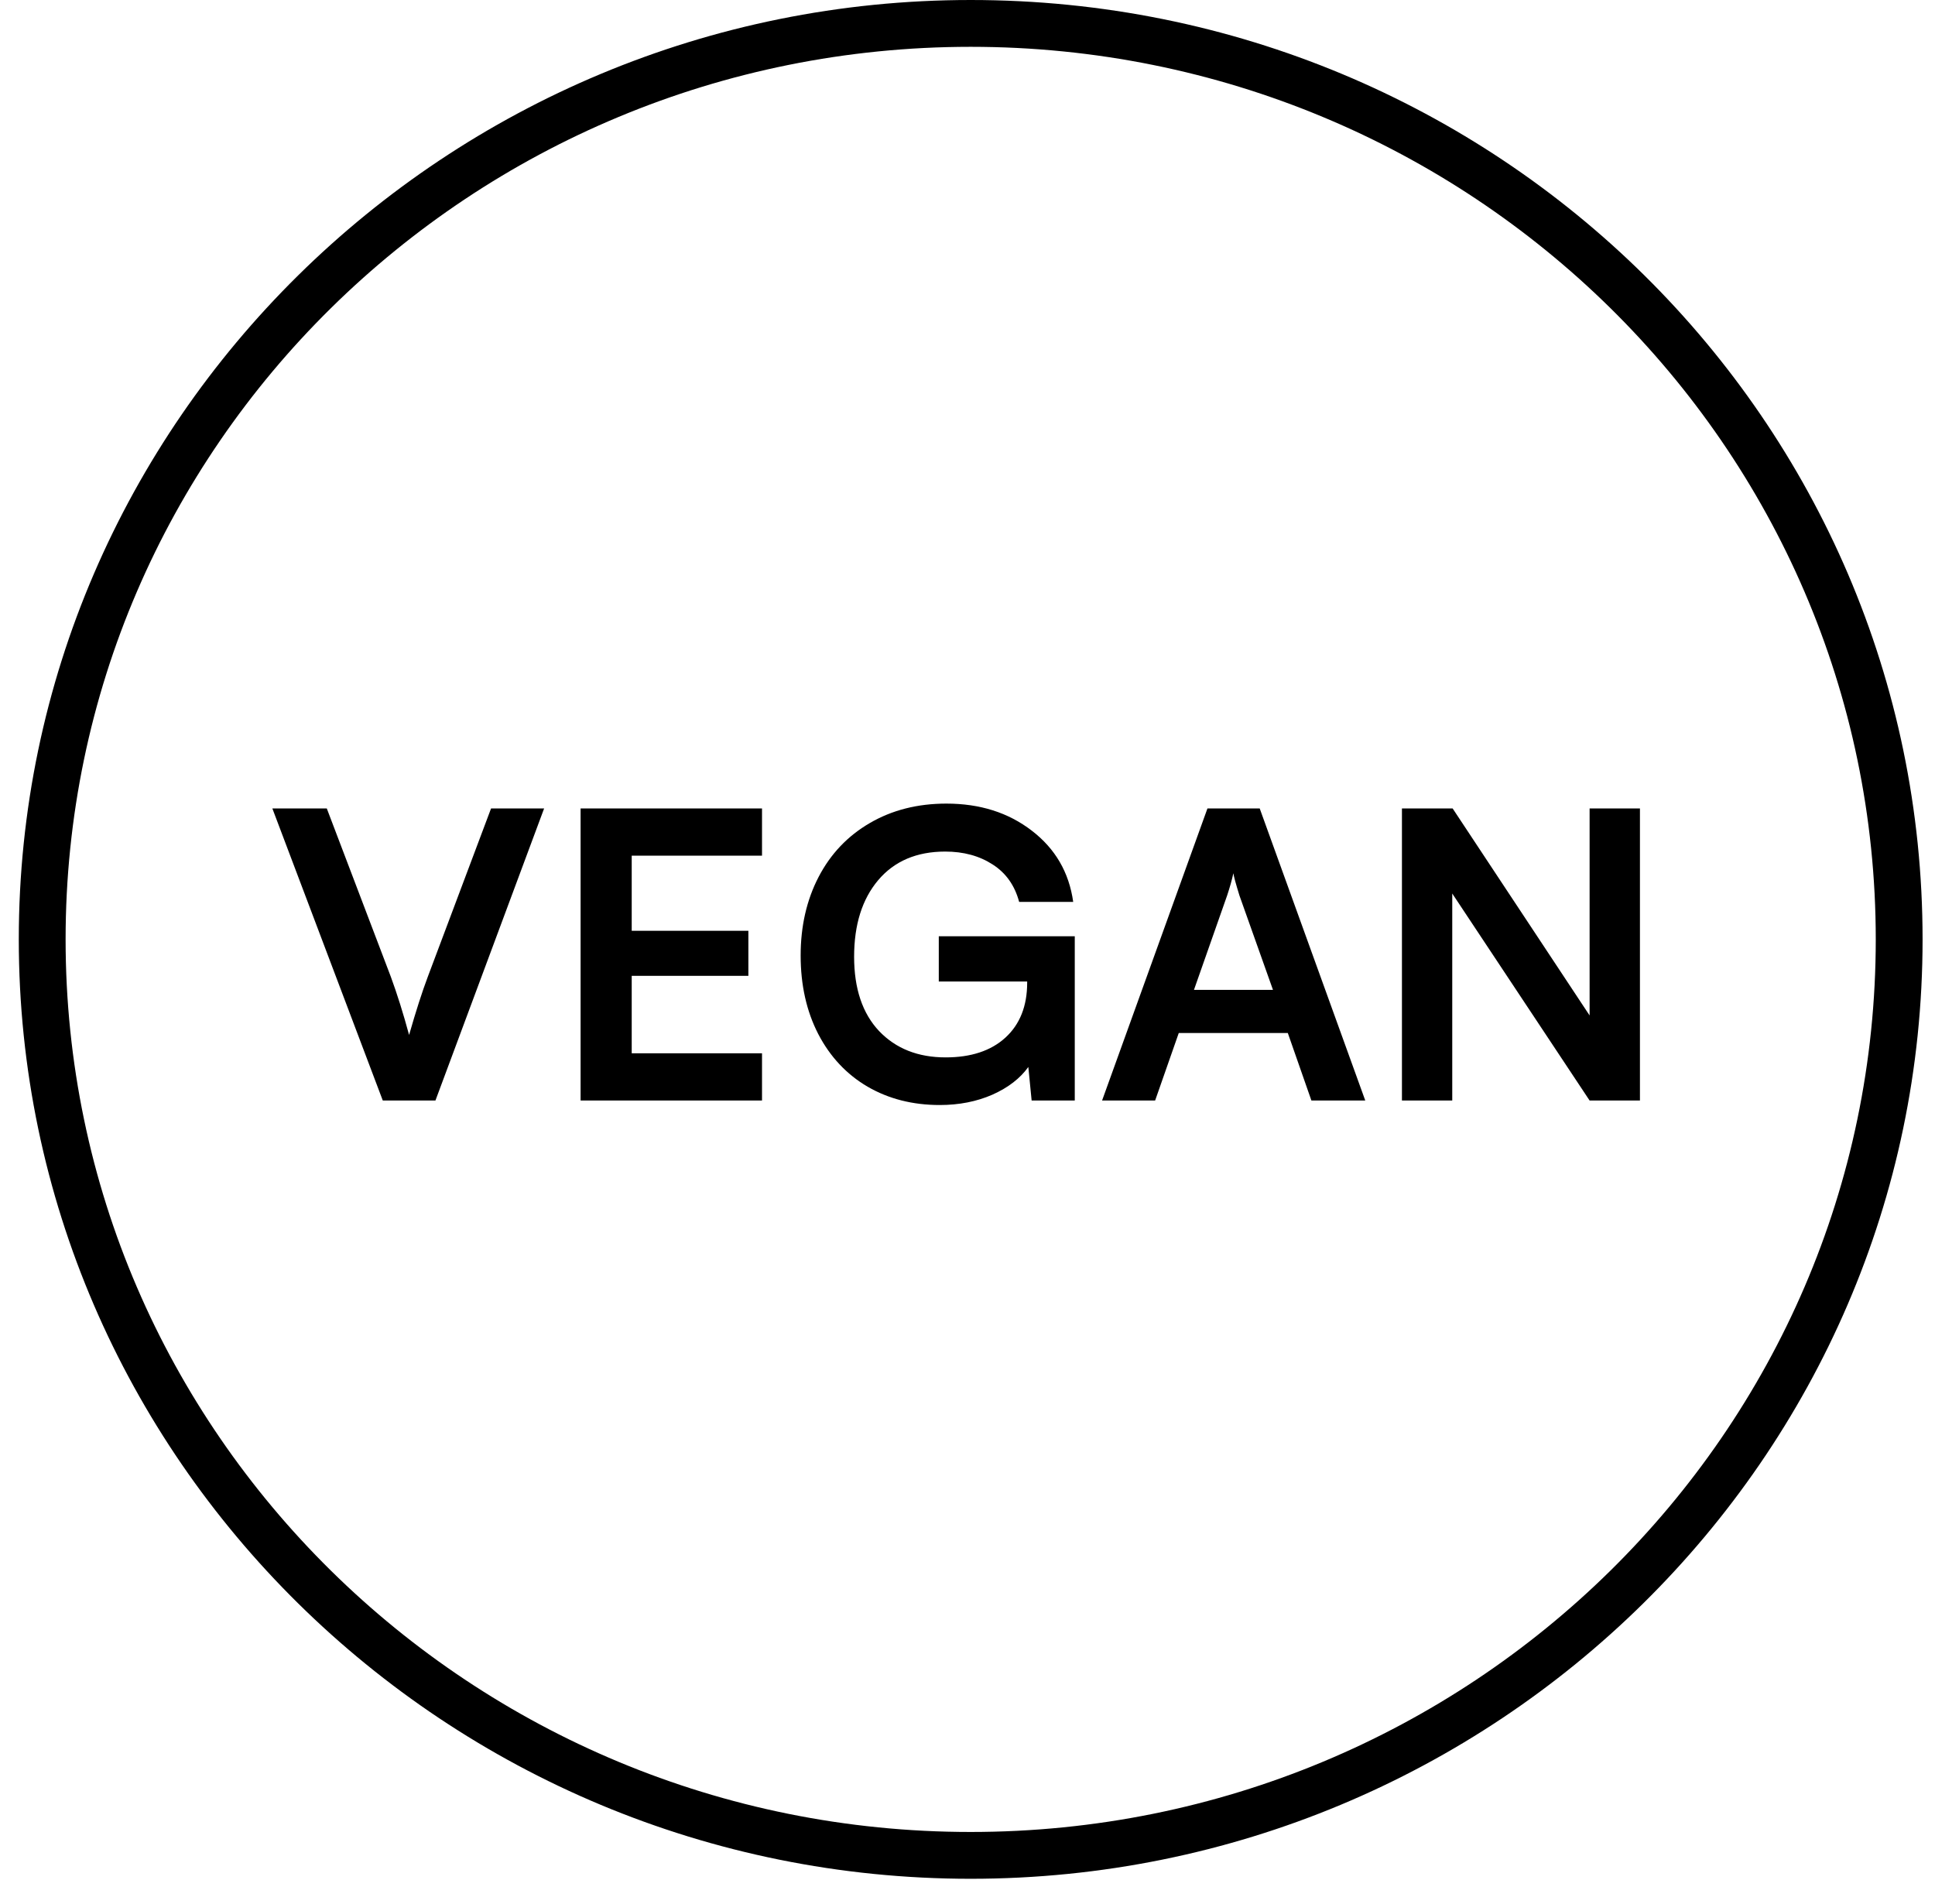
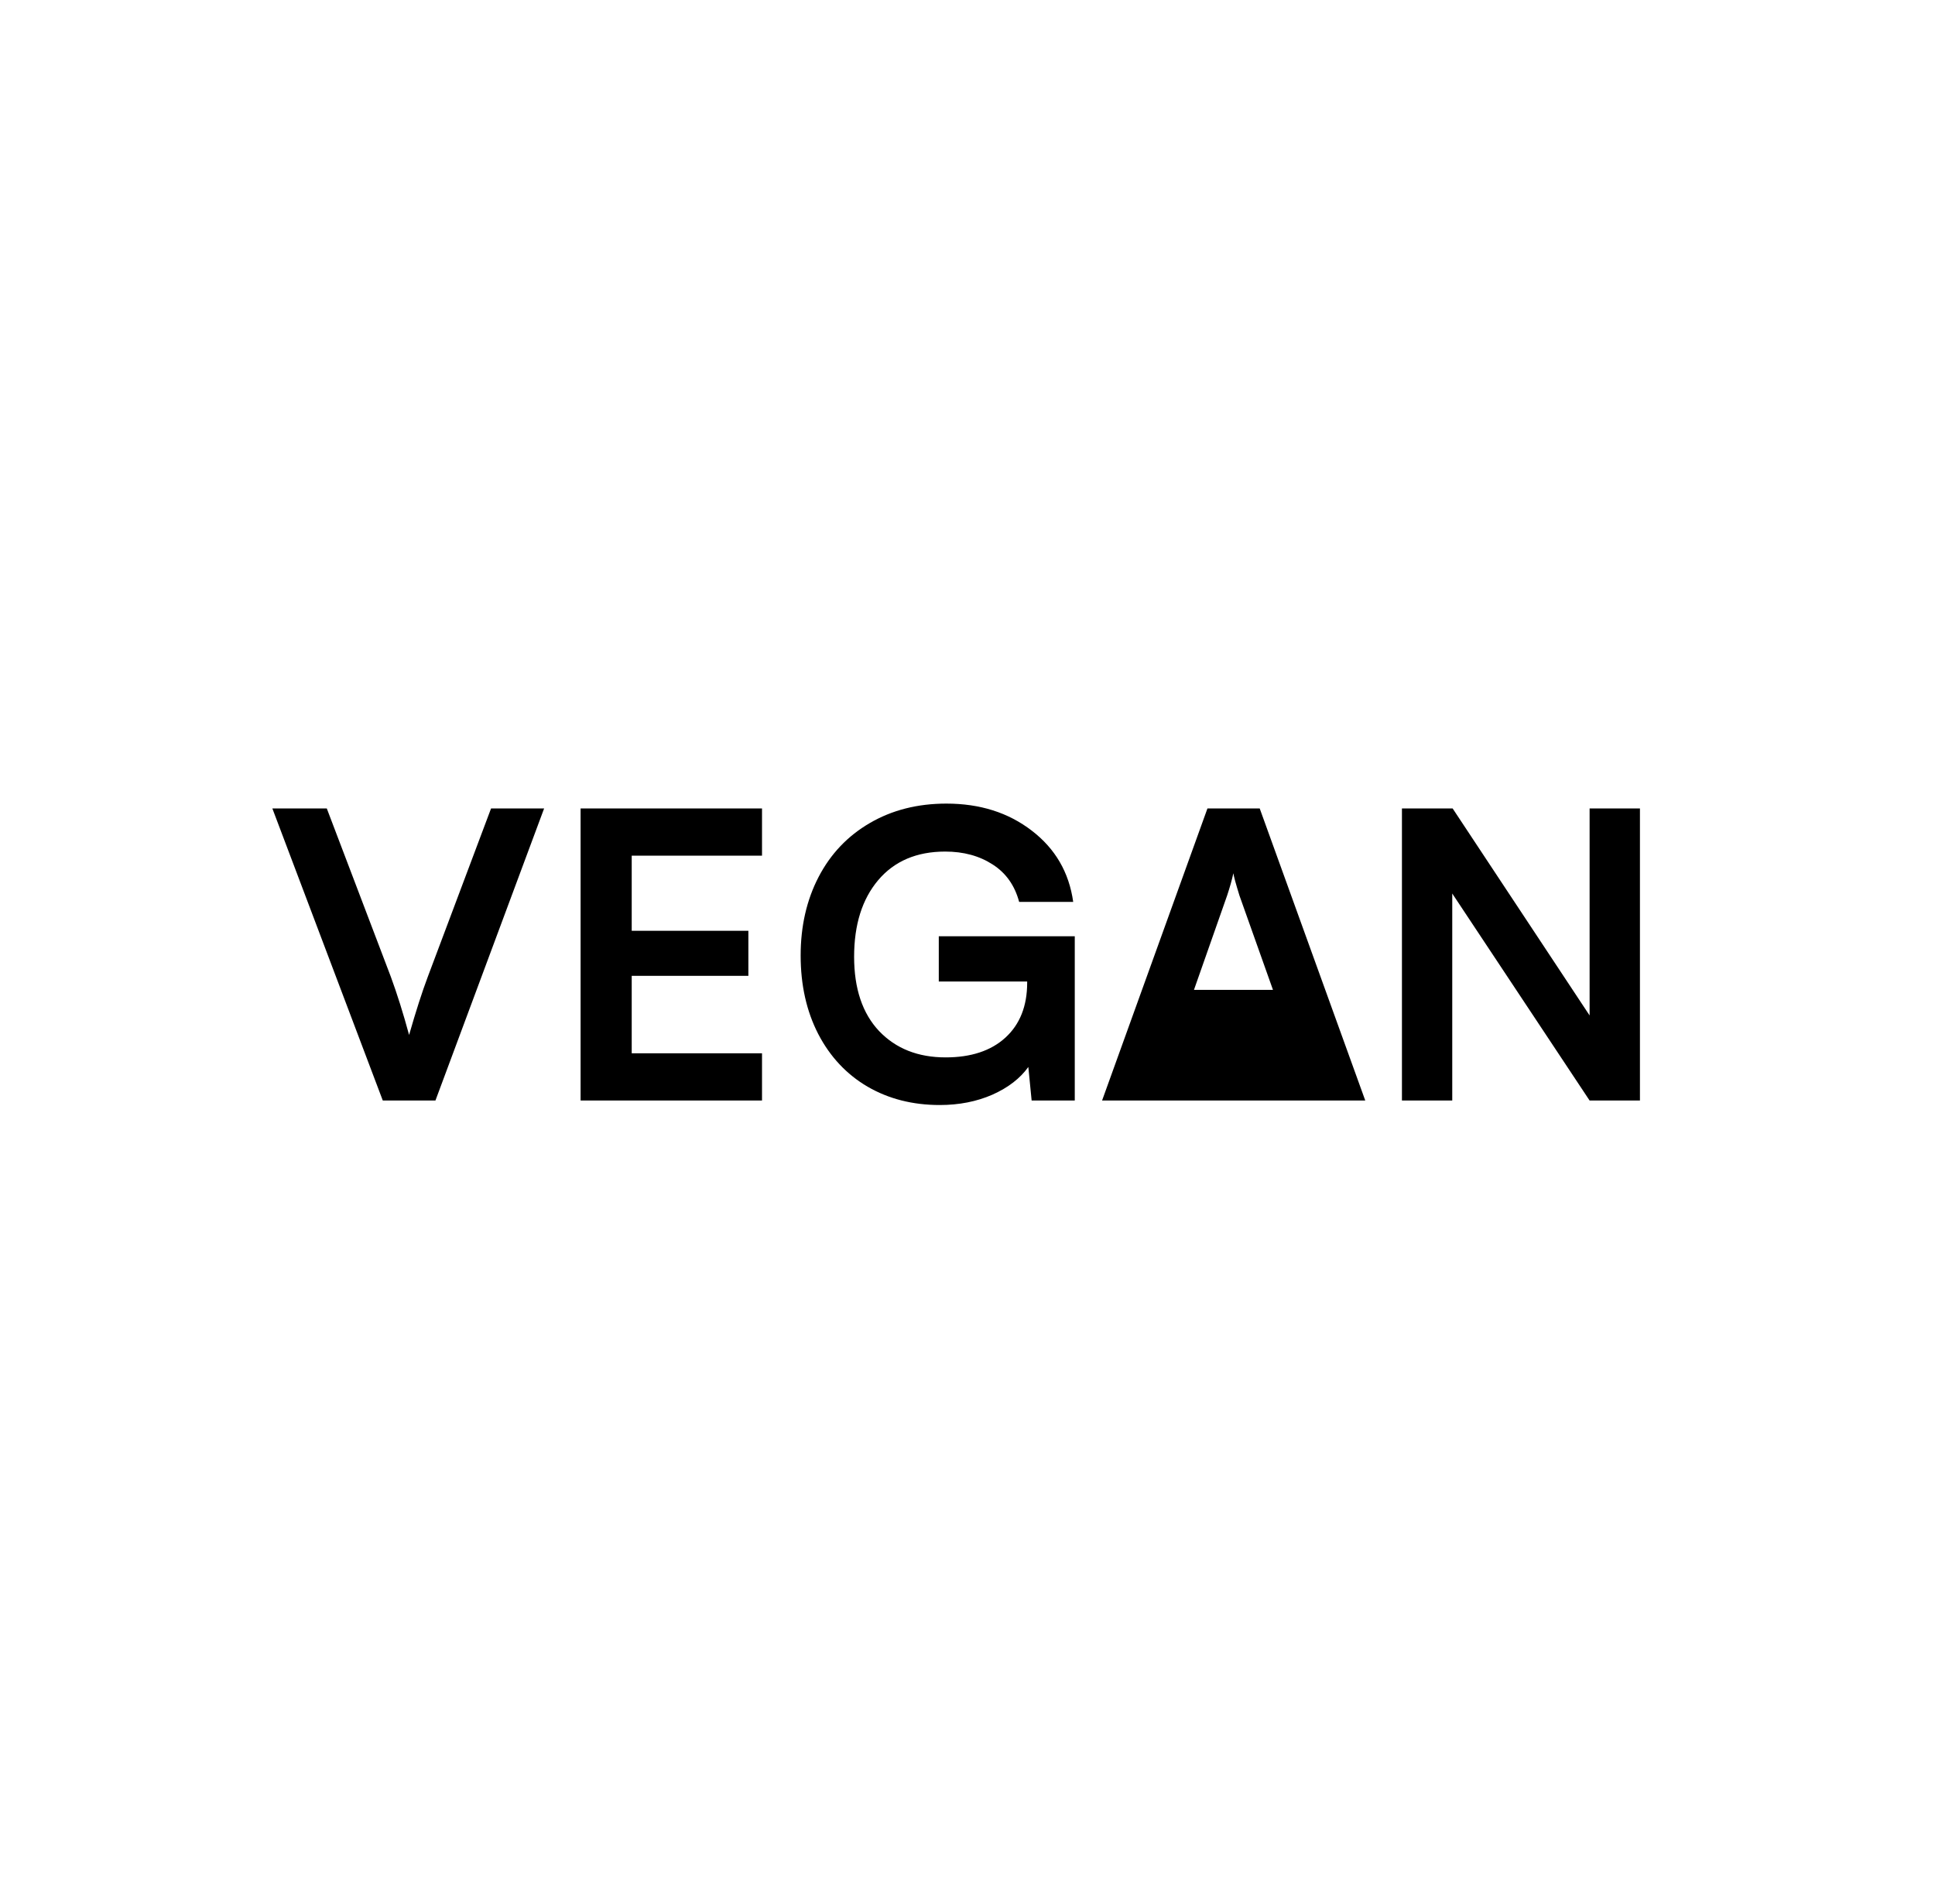
<svg xmlns="http://www.w3.org/2000/svg" width="62" height="61" viewBox="0 0 62 61" fill="none">
-   <path d="M31.102 1.5C47.102 1.5 60.102 14.3 60.102 30.1C60.102 45.9 47.102 58.7 31.102 58.7C15.102 58.7 2.102 45.9 2.102 30.1C2.102 14.3 15.102 1.5 31.102 1.5ZM31.102 0C14.302 0 0.602 13.5 0.602 30.1C0.602 46.7 14.302 60.2 31.102 60.2C47.902 60.2 61.602 46.7 61.602 30.1C61.602 13.5 48.002 0 31.102 0Z" fill="black" />
-   <path d="M12.265 35.263L8.727 25.905H10.471L12.521 31.293C12.725 31.848 12.921 32.471 13.108 33.162C13.325 32.404 13.525 31.781 13.709 31.293L15.734 25.905H17.434L13.952 35.263H12.265ZM24.416 35.263H18.603V25.905H24.416V27.418H20.241V29.824H23.979V31.268H20.241V33.75H24.416V35.263ZM30.286 27.286C29.369 27.286 28.653 27.593 28.136 28.205C27.623 28.814 27.367 29.631 27.367 30.656C27.367 31.677 27.634 32.471 28.167 33.037C28.705 33.6 29.415 33.881 30.299 33.881C31.111 33.881 31.749 33.671 32.212 33.25C32.678 32.825 32.912 32.237 32.912 31.487V31.45H30.08V29.999H34.437V35.263H33.055L32.949 34.188C32.687 34.554 32.303 34.85 31.799 35.075C31.295 35.296 30.732 35.407 30.111 35.407C29.244 35.407 28.473 35.211 27.798 34.819C27.123 34.423 26.596 33.86 26.217 33.131C25.842 32.402 25.654 31.564 25.654 30.618C25.654 29.676 25.846 28.837 26.229 28.099C26.613 27.361 27.159 26.786 27.867 26.374C28.58 25.957 29.399 25.749 30.324 25.749C31.399 25.749 32.312 26.038 33.062 26.618C33.812 27.193 34.254 27.953 34.387 28.899H32.655C32.514 28.37 32.23 27.97 31.805 27.699C31.38 27.424 30.874 27.286 30.286 27.286ZM37.012 35.263H35.312L38.688 25.905H40.363L43.745 35.263H42.019L41.263 33.1H37.769L37.012 35.263ZM39.319 28.693L38.256 31.718H40.788L39.713 28.693C39.596 28.314 39.531 28.076 39.519 27.98C39.473 28.193 39.406 28.43 39.319 28.693ZM46.532 35.263H44.92V25.905H46.545L50.933 32.537V25.905H52.546V35.263H50.933L46.532 28.63V35.263Z" fill="black" />
+   <path d="M12.265 35.263L8.727 25.905H10.471L12.521 31.293C12.725 31.848 12.921 32.471 13.108 33.162C13.325 32.404 13.525 31.781 13.709 31.293L15.734 25.905H17.434L13.952 35.263H12.265ZM24.416 35.263H18.603V25.905H24.416V27.418H20.241V29.824H23.979V31.268H20.241V33.75H24.416V35.263ZM30.286 27.286C29.369 27.286 28.653 27.593 28.136 28.205C27.623 28.814 27.367 29.631 27.367 30.656C27.367 31.677 27.634 32.471 28.167 33.037C28.705 33.6 29.415 33.881 30.299 33.881C31.111 33.881 31.749 33.671 32.212 33.25C32.678 32.825 32.912 32.237 32.912 31.487V31.45H30.08V29.999H34.437V35.263H33.055L32.949 34.188C32.687 34.554 32.303 34.85 31.799 35.075C31.295 35.296 30.732 35.407 30.111 35.407C29.244 35.407 28.473 35.211 27.798 34.819C27.123 34.423 26.596 33.86 26.217 33.131C25.842 32.402 25.654 31.564 25.654 30.618C25.654 29.676 25.846 28.837 26.229 28.099C26.613 27.361 27.159 26.786 27.867 26.374C28.58 25.957 29.399 25.749 30.324 25.749C31.399 25.749 32.312 26.038 33.062 26.618C33.812 27.193 34.254 27.953 34.387 28.899H32.655C32.514 28.37 32.23 27.97 31.805 27.699C31.38 27.424 30.874 27.286 30.286 27.286ZM37.012 35.263H35.312L38.688 25.905H40.363L43.745 35.263H42.019H37.769L37.012 35.263ZM39.319 28.693L38.256 31.718H40.788L39.713 28.693C39.596 28.314 39.531 28.076 39.519 27.98C39.473 28.193 39.406 28.43 39.319 28.693ZM46.532 35.263H44.92V25.905H46.545L50.933 32.537V25.905H52.546V35.263H50.933L46.532 28.63V35.263Z" fill="black" />
</svg>